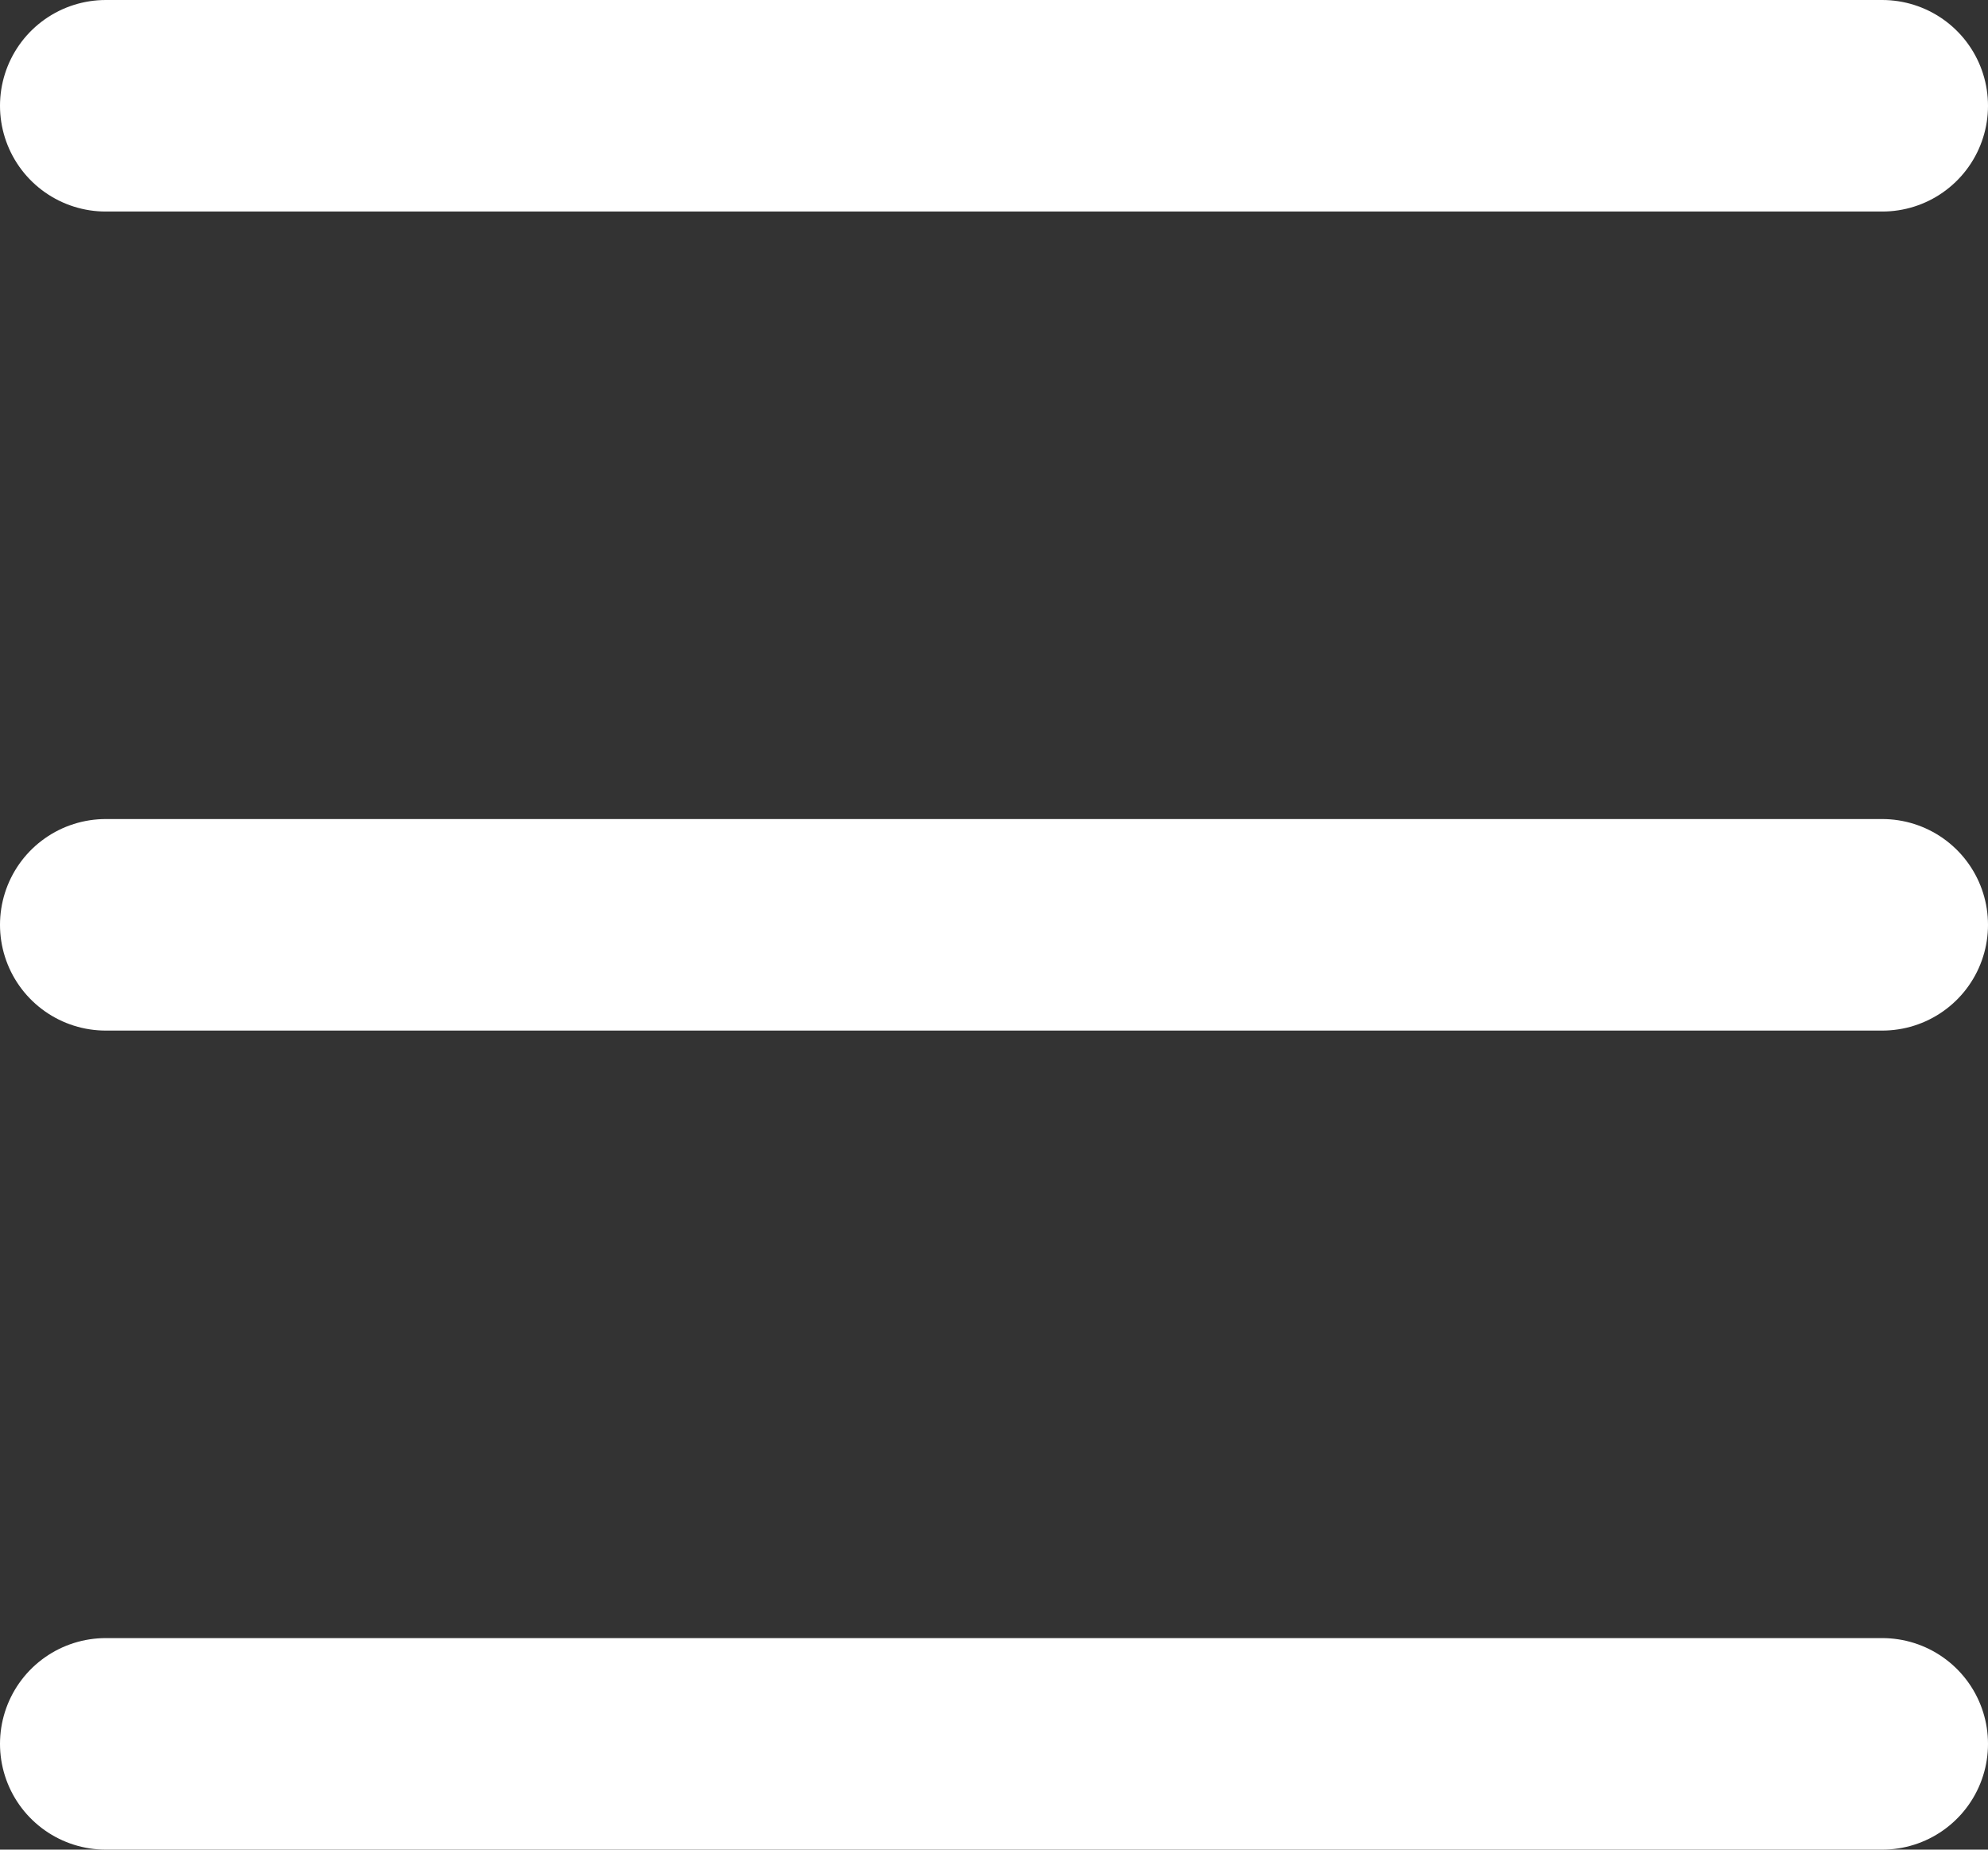
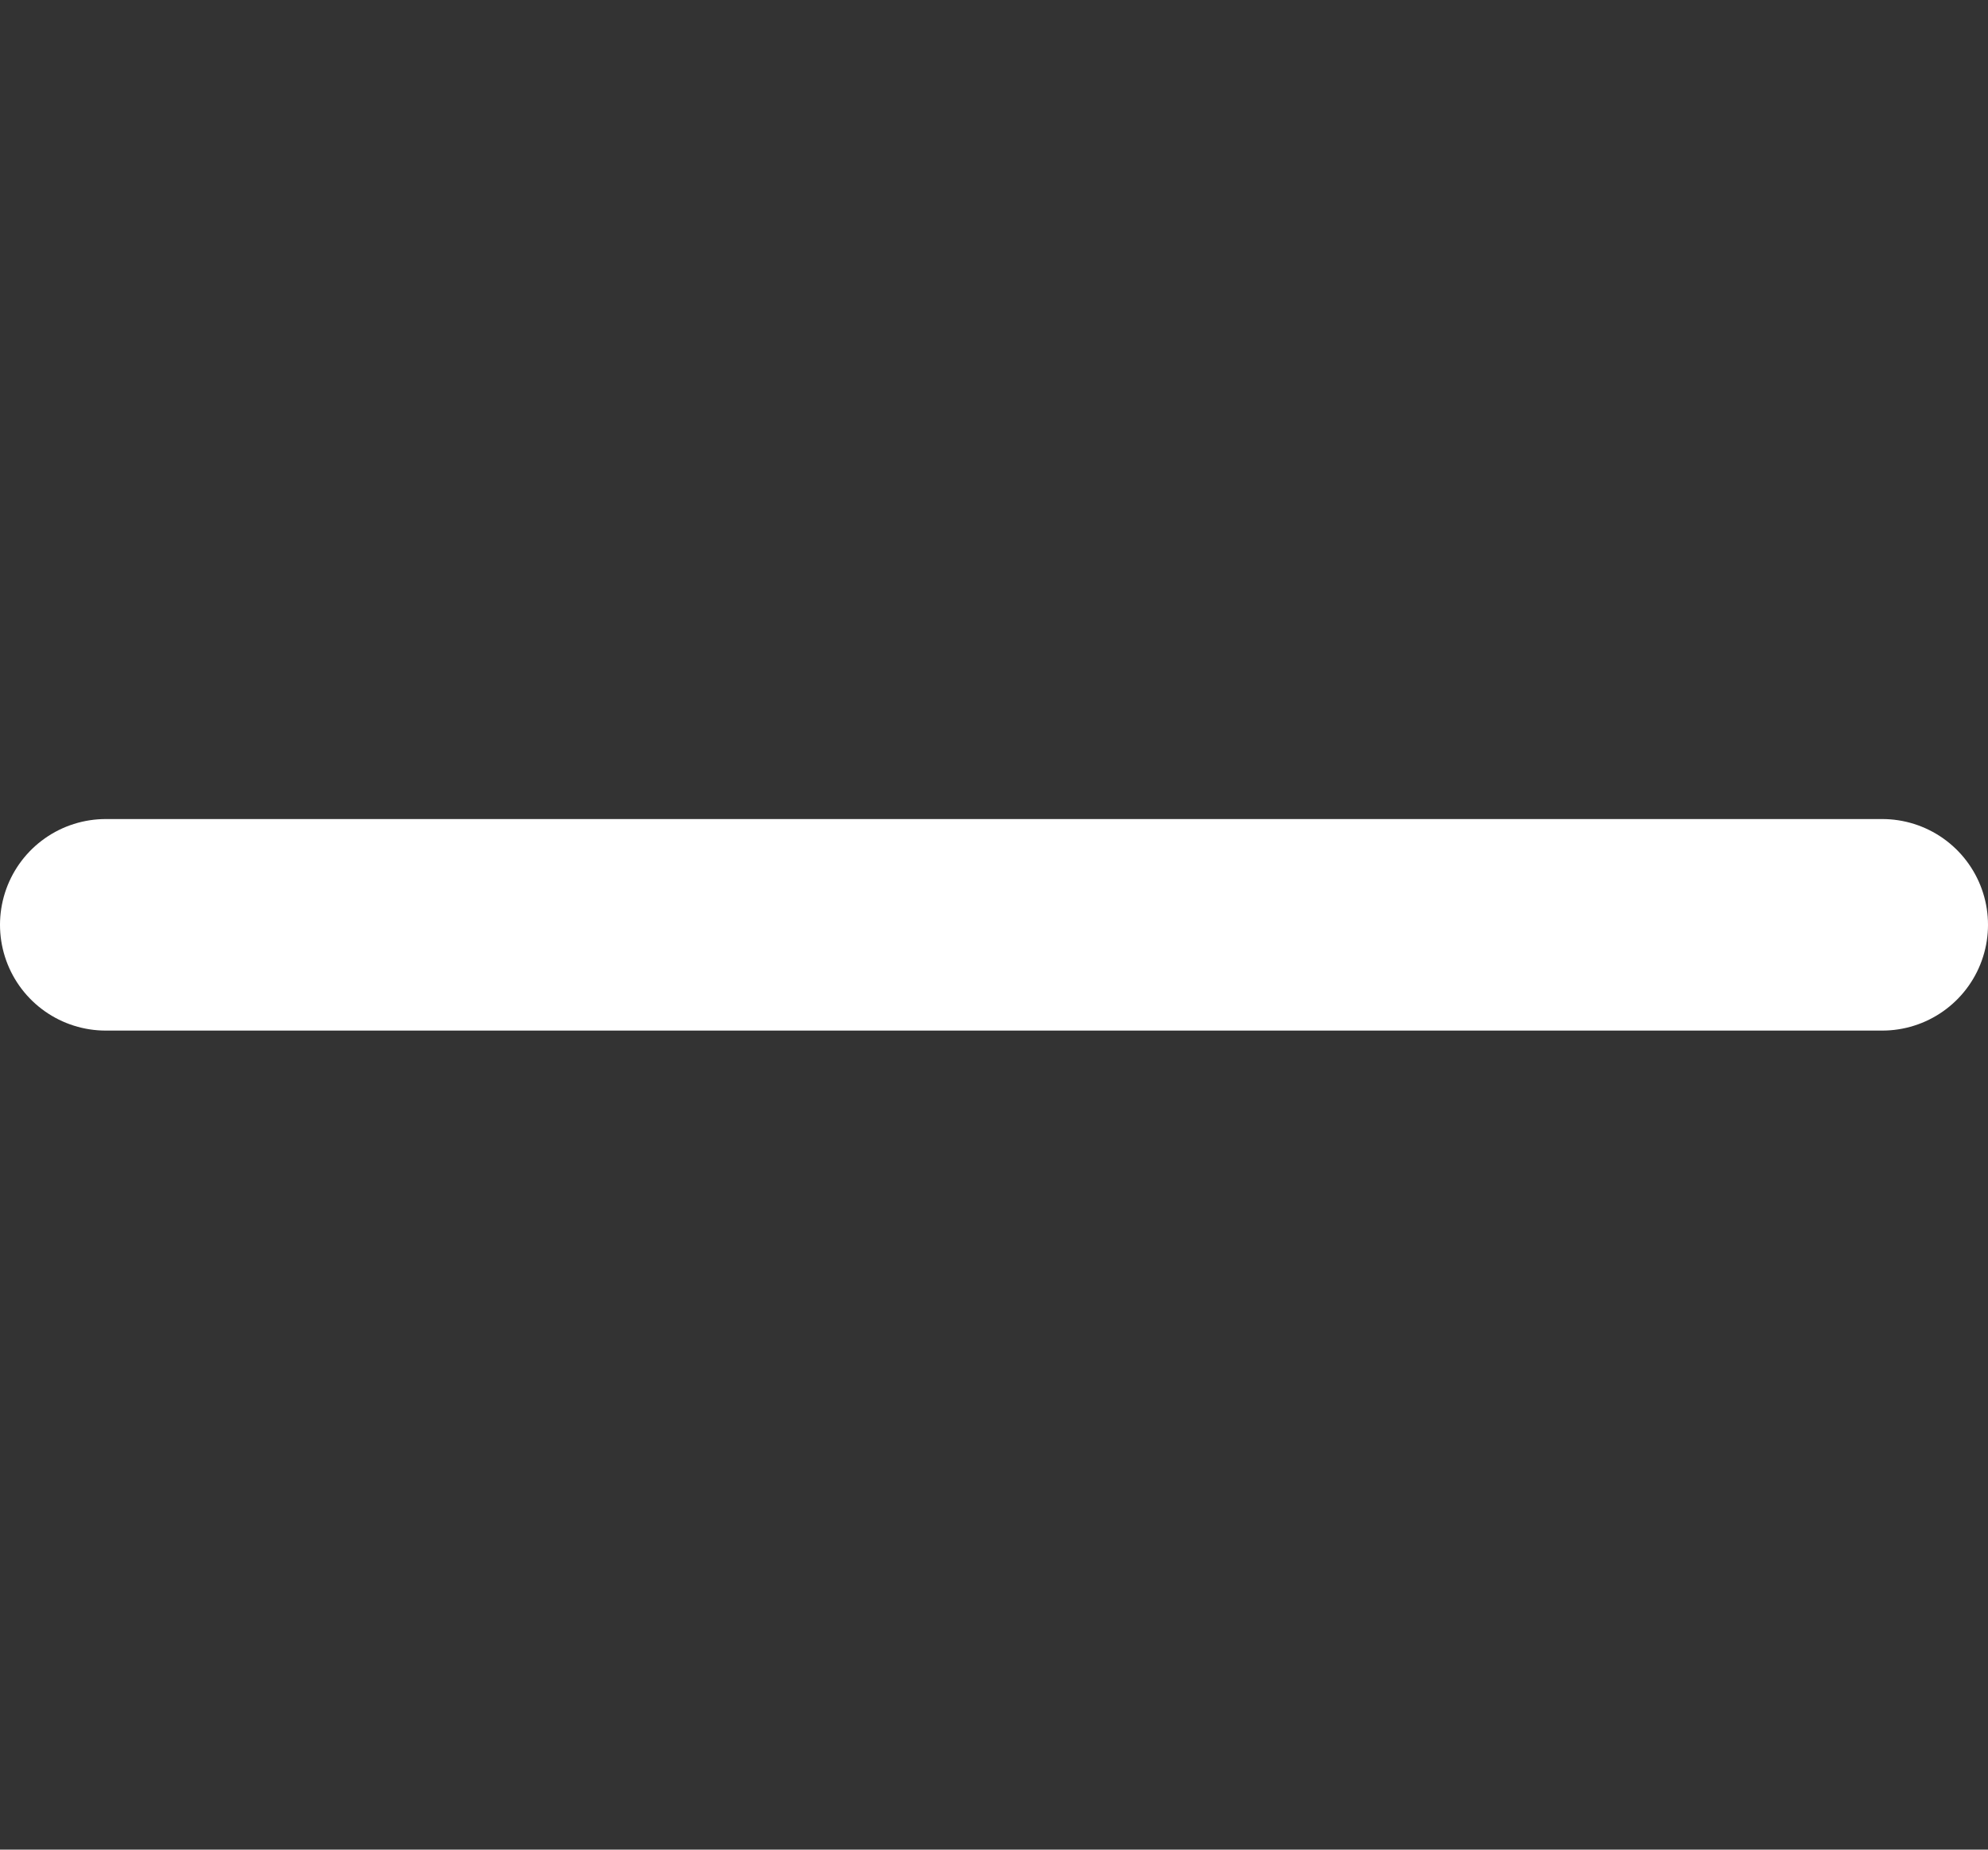
<svg xmlns="http://www.w3.org/2000/svg" width="23.5" height="21.86" viewBox="0 0 23.5 21.86">
  <rect x="0" y="0" width="23.5" height="21.86" fill="#333333" stroke="none" />
  <g id="Navigation" transform="translate(-325.141 -87.75)">
-     <path id="Path_2632" data-name="Path 2632" d="M-257.609-663h-21" transform="translate(605 752)" fill="none" stroke="#fff" stroke-linecap="round" stroke-width="2.5" />
    <path id="Path_2633" data-name="Path 2633" d="M-257.609-663h-21" transform="translate(605 761.68)" fill="none" stroke="#fff" stroke-linecap="round" stroke-width="2.5" />
-     <path id="Path_2634" data-name="Path 2634" d="M-257.609-663h-21" transform="translate(605 771.36)" fill="none" stroke="#fff" stroke-linecap="round" stroke-width="2.5" />
  </g>
</svg>